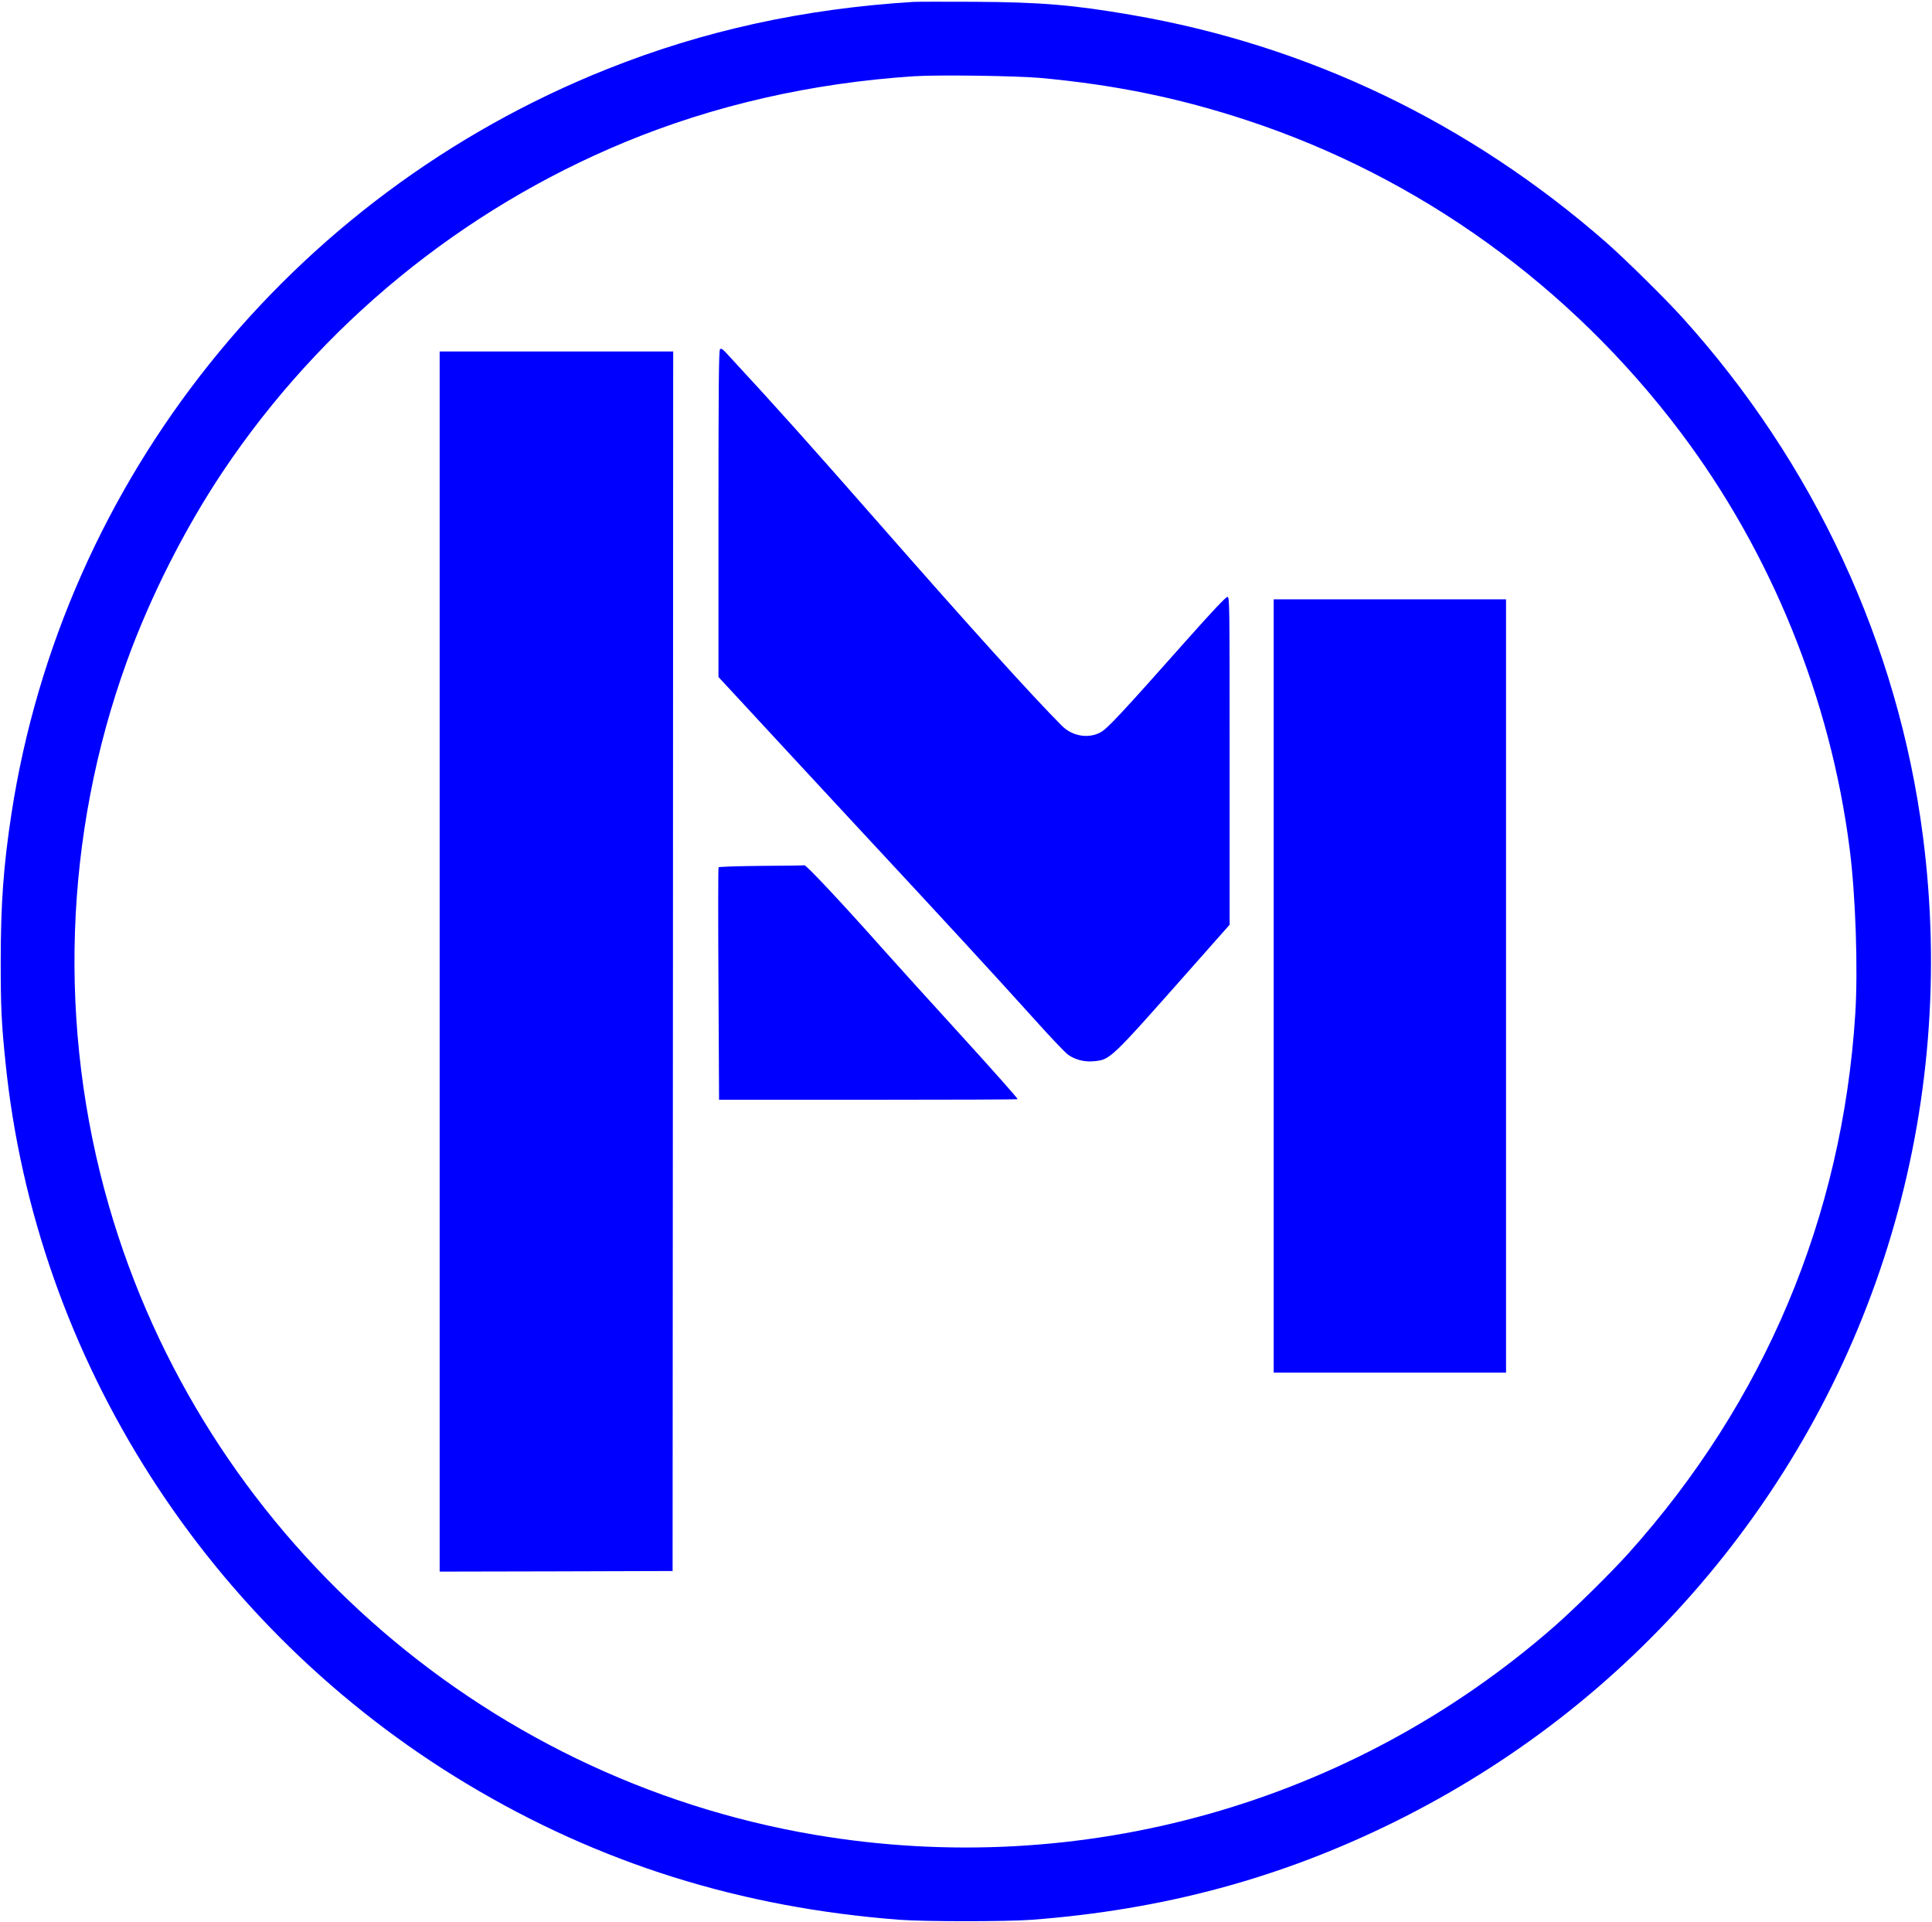
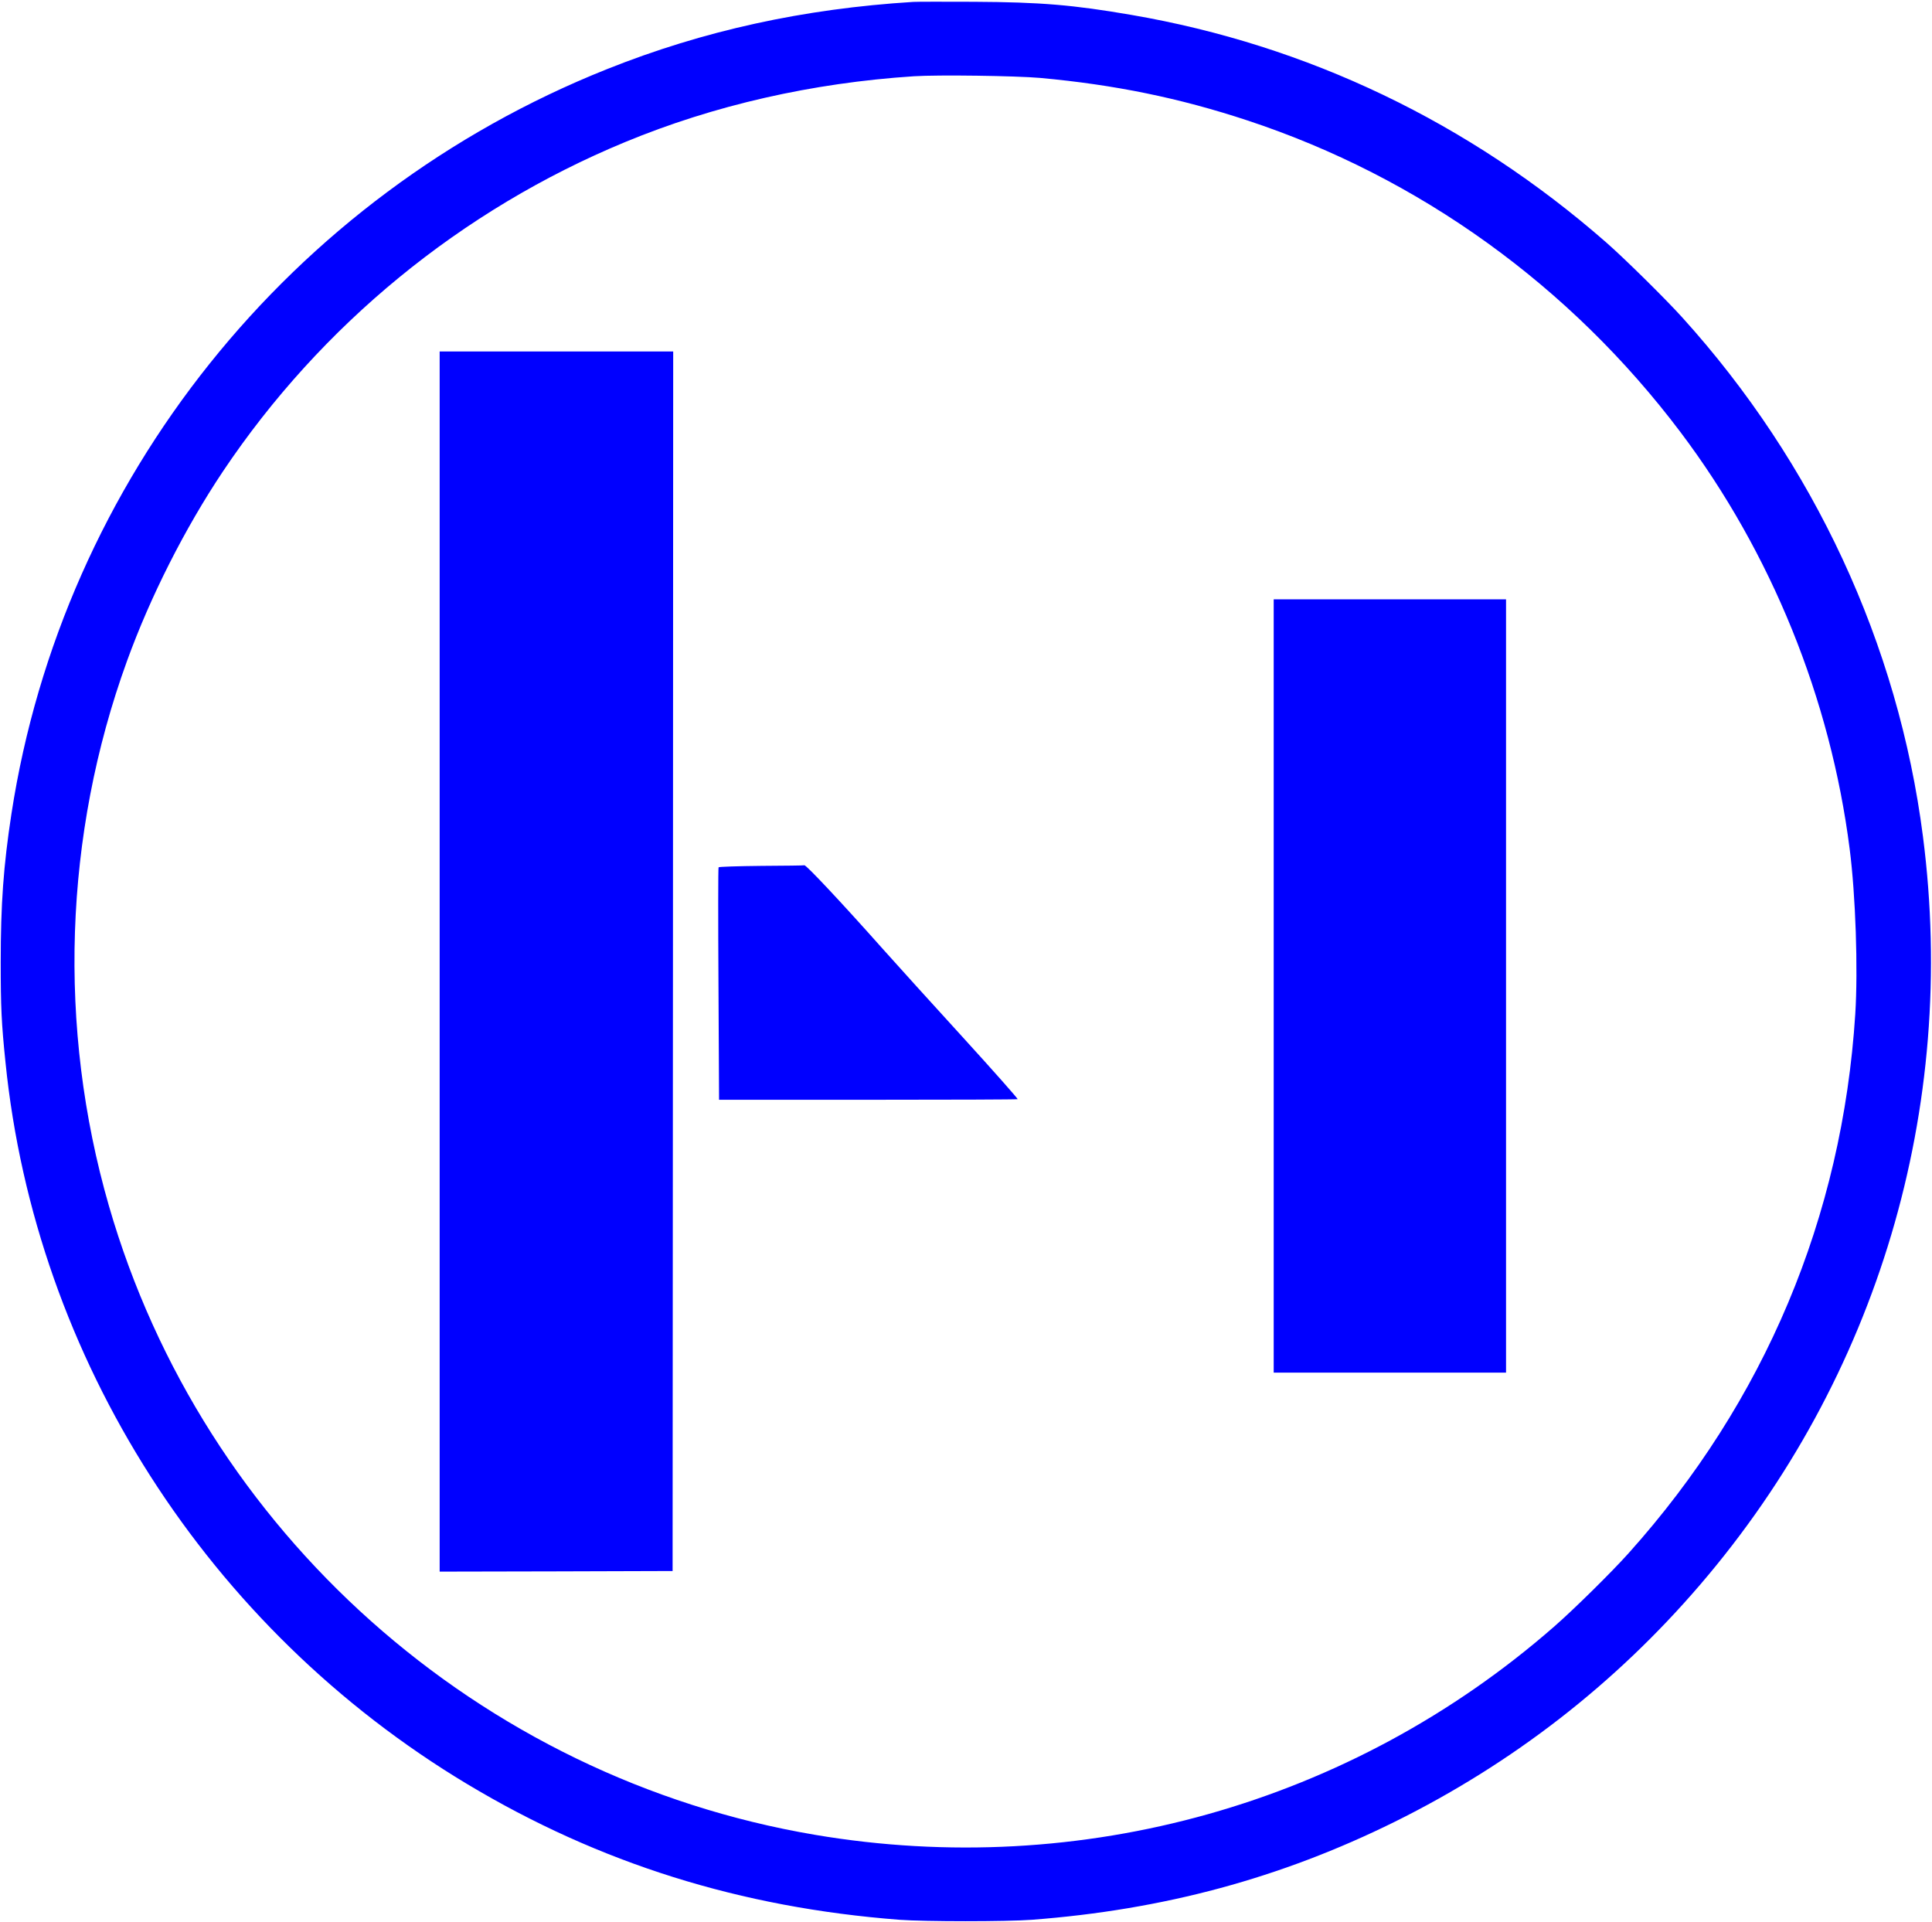
<svg xmlns="http://www.w3.org/2000/svg" width="2162" height="2151" viewBox="0 0 2162 2151" fill="none">
  <path d="M1022 2.133C899.333 9.733 787.2 34.267 679.333 77.333C324.667 218.8 70.267 536.933 12.8 910.667C3.867 968.933 0.8 1011.73 0.8 1076.67C0.8 1126.8 1.6 1144.67 6.133 1188.67C39.733 1520.67 232.667 1822.27 522.8 1996.4C670.533 2085.07 828.8 2134.67 1006.67 2148.27C1035.2 2150.4 1126.13 2150.4 1154.67 2148.27C1302.27 2137.07 1433.33 2101.6 1560.67 2038.67C1692.4 1973.47 1807.33 1884.4 1902.53 1773.33C2101.2 1541.73 2191.07 1240 2151.87 936C2124.27 721.067 2030.13 518.267 1882.27 354.933C1863.07 333.733 1817.6 288.933 1797.33 271.2C1644 137.067 1463.33 50.533 1266 16.667C1200.93 5.467 1164.53 2.4 1090 2C1057.07 1.867 1026.4 1.867 1022 2.133ZM1164 87.2C1247.2 94.8 1319.73 109.6 1396 134.8C1588.27 198.267 1757.2 319.867 1880.67 483.733C1982.27 618.667 2048.4 781.733 2069.87 950C2076.53 1001.87 2079.33 1084.53 2076.13 1134.8C2061.6 1362 1974.8 1568.27 1822.53 1738C1803.33 1759.47 1760.8 1801.33 1738.93 1820.4C1512.27 2018.53 1209.87 2103.6 912 2053.2C536.133 1989.6 227.2 1714.4 121.867 1349.33C64.267 1149.73 71.467 934.4 142 740C168.4 667.2 206.8 591.467 249.333 527.733C359.2 363.6 516.533 234.667 699.333 159.067C799.067 117.733 908.8 92.8 1022.67 85.333C1049.87 83.6 1136.67 84.8 1164 87.2Z" fill="#0000FF" />
-   <path d="M805.733 390.8C804.4 392.133 804 430.8 804 575.067V757.6L834.4 790.4C851.067 808.533 907.6 869.467 960 926C1062.4 1036.13 1110.93 1088.93 1159.2 1142.4C1175.87 1161.07 1192.13 1178 1195.07 1180.13C1202.8 1185.73 1213.33 1188.53 1223.33 1187.6C1242.8 1185.73 1240.8 1187.6 1335.07 1081.07L1376 1034.8V851.333C1376 671.2 1376 668 1373.47 668C1371.73 668 1356.53 684.133 1328.53 715.6C1253.87 799.733 1239.33 815.2 1231.6 819.467C1217.87 826.933 1199.87 823.867 1188.13 812C1154.53 778.267 1083.73 699.867 983.333 585.333C904.533 495.6 870.533 457.467 814 396.4C808.667 390.533 807.067 389.467 805.733 390.8Z" fill="#0000FF" />
  <path d="M492 1076V1758.67L622.4 1758.4L752.667 1758L753.067 1075.6L753.333 393.333H622.667H492V1076Z" fill="#0000FF" />
  <path d="M1425.33 1103.33V1536H1555.33H1685.33V1103.33V670.667H1555.33H1425.33V1103.33Z" fill="#0000FF" />
  <path d="M852.133 968.933C826.133 969.2 804.533 969.867 804.133 970.533C803.6 971.2 803.6 1030 804 1101.2L804.667 1230.67H971.067C1062.67 1230.67 1138.13 1230.4 1138.8 1230C1139.33 1229.6 1111.87 1198.53 1077.6 1160.93C1043.33 1123.33 1002.93 1078.8 988 1062C942.267 1010.53 902 967.6 900.133 968.267C899.733 968.533 878 968.8 852.133 968.933Z" fill="#0000FF" />
</svg>